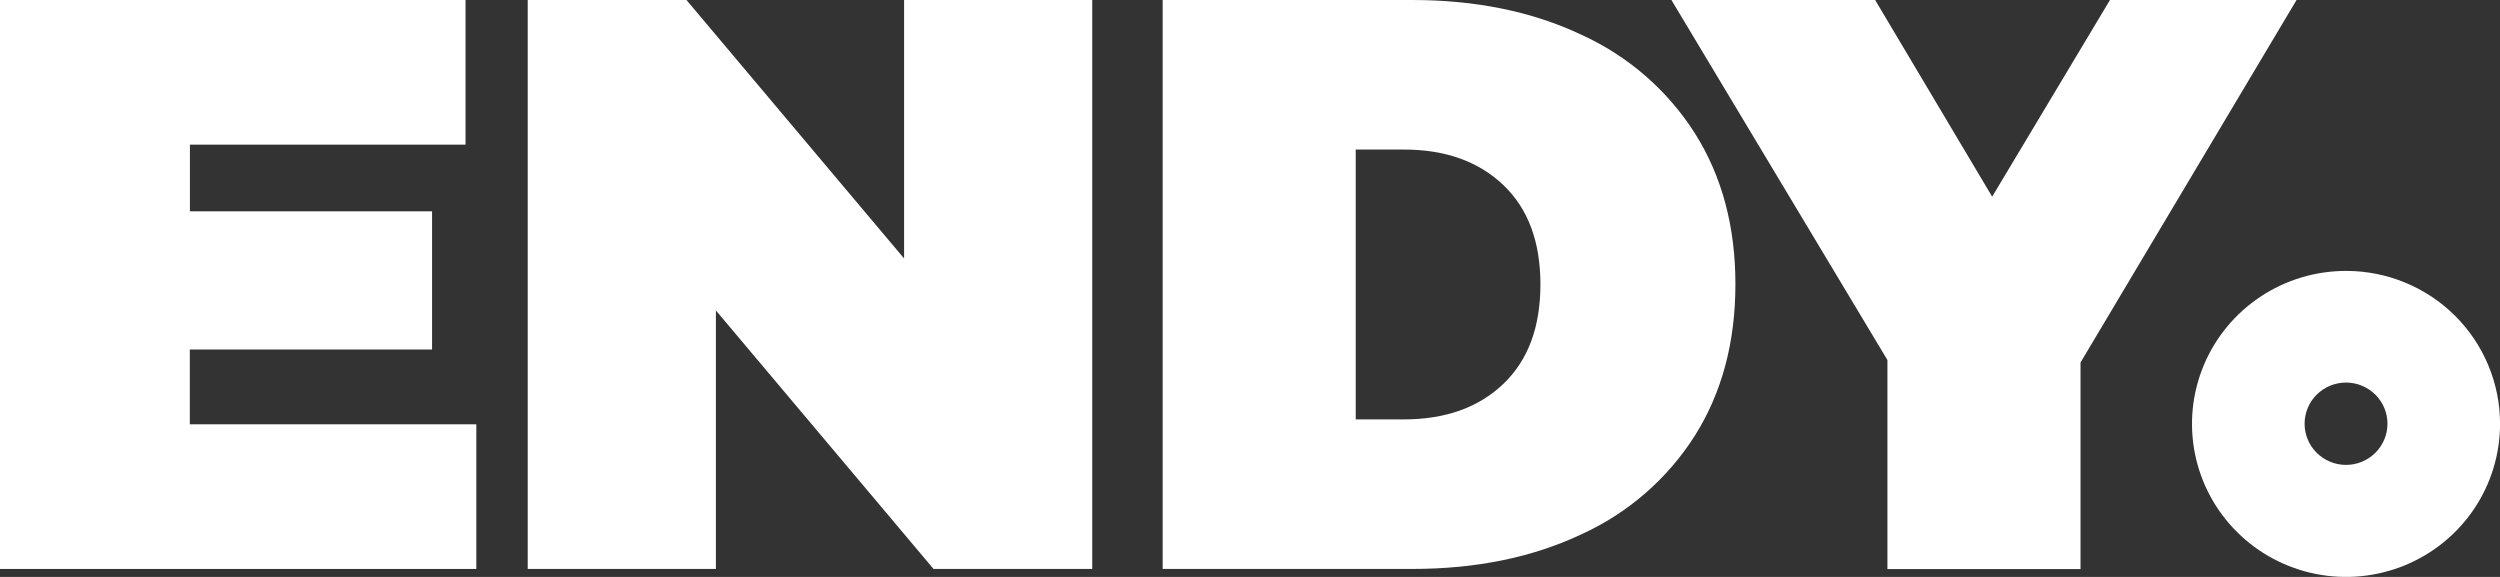
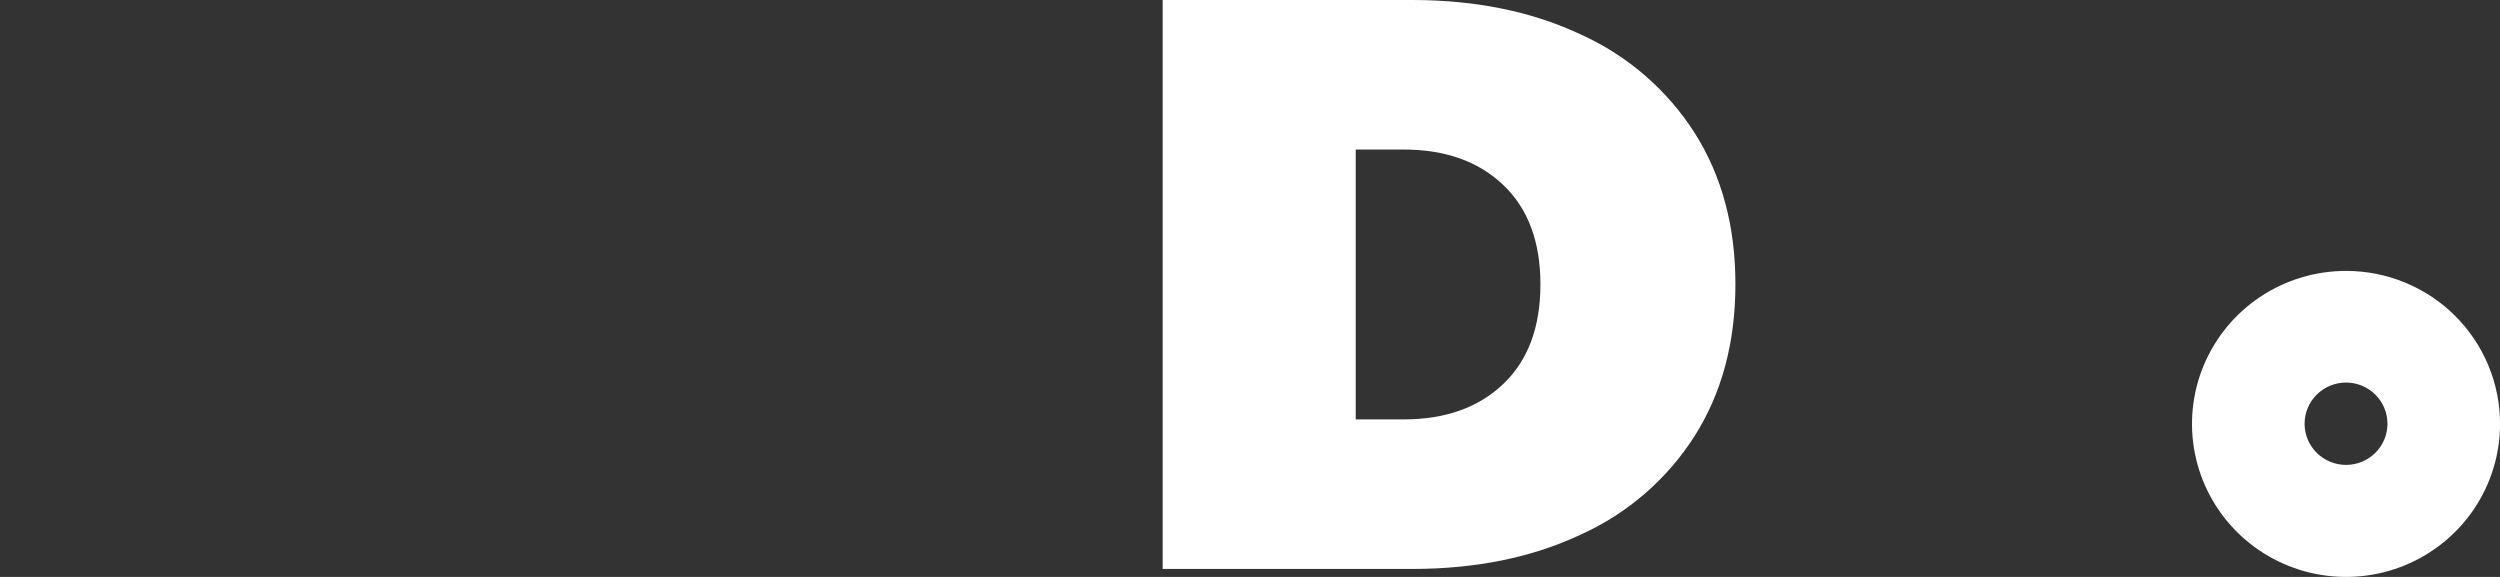
<svg xmlns="http://www.w3.org/2000/svg" width="104" height="24" viewBox="0 0 104 24" fill="none">
  <rect x="0" y="0" width="104" height="24" fill="#333333" stroke="none" />
  <path d="M97.595 11.27C96.327 11.27 95.088 11.643 94.035 12.342C92.981 13.042 92.16 14.037 91.675 15.2C91.19 16.363 91.063 17.643 91.311 18.878C91.558 20.113 92.169 21.247 93.066 22.137C93.962 23.027 95.104 23.633 96.347 23.878C97.59 24.123 98.879 23.997 100.049 23.514C101.22 23.032 102.22 22.215 102.924 21.168C103.627 20.121 104.002 18.89 104.002 17.631C104.002 16.795 103.836 15.967 103.514 15.195C103.192 14.424 102.72 13.722 102.125 13.131C101.53 12.54 100.824 12.072 100.046 11.753C99.269 11.433 98.436 11.269 97.595 11.27ZM97.595 19.34C97.137 19.34 96.699 19.159 96.376 18.838C96.052 18.517 95.871 18.081 95.871 17.627C95.871 17.172 96.052 16.737 96.376 16.416C96.699 16.095 97.137 15.914 97.595 15.914C98.052 15.914 98.49 16.095 98.814 16.416C99.137 16.737 99.319 17.172 99.319 17.627C99.319 18.081 99.137 18.517 98.814 18.838C98.49 19.159 98.052 19.34 97.595 19.34Z" fill="white" />
-   <path d="M19.815 17.651V23.668H0V0H19.366V6.017H7.9V8.791H17.974V14.539H7.896V17.651H19.815Z" fill="white" />
-   <path d="M45.437 0V23.668H38.835L29.782 12.916V23.668H21.953V0H28.557L37.61 10.752V0H45.437Z" fill="white" />
  <path d="M48.367 0H58.739C61.392 0 63.735 0.479 65.768 1.437C67.716 2.319 69.363 3.746 70.507 5.544C71.633 7.327 72.195 9.423 72.193 11.833C72.192 14.243 71.63 16.34 70.507 18.122C69.367 19.92 67.723 21.348 65.778 22.231C63.746 23.189 61.403 23.668 58.749 23.668H48.367V0ZM58.397 17.447C60.123 17.447 61.502 16.957 62.533 15.976C63.565 14.995 64.081 13.614 64.082 11.833C64.082 10.053 63.566 8.673 62.533 7.692C61.501 6.712 60.122 6.221 58.397 6.221H56.398V17.447H58.397Z" fill="white" />
-   <path d="M86.55 15.079V23.672H78.517V14.977L69.531 0H78.006L82.874 8.182L87.775 0H95.536L86.55 15.079Z" fill="white" />
</svg>